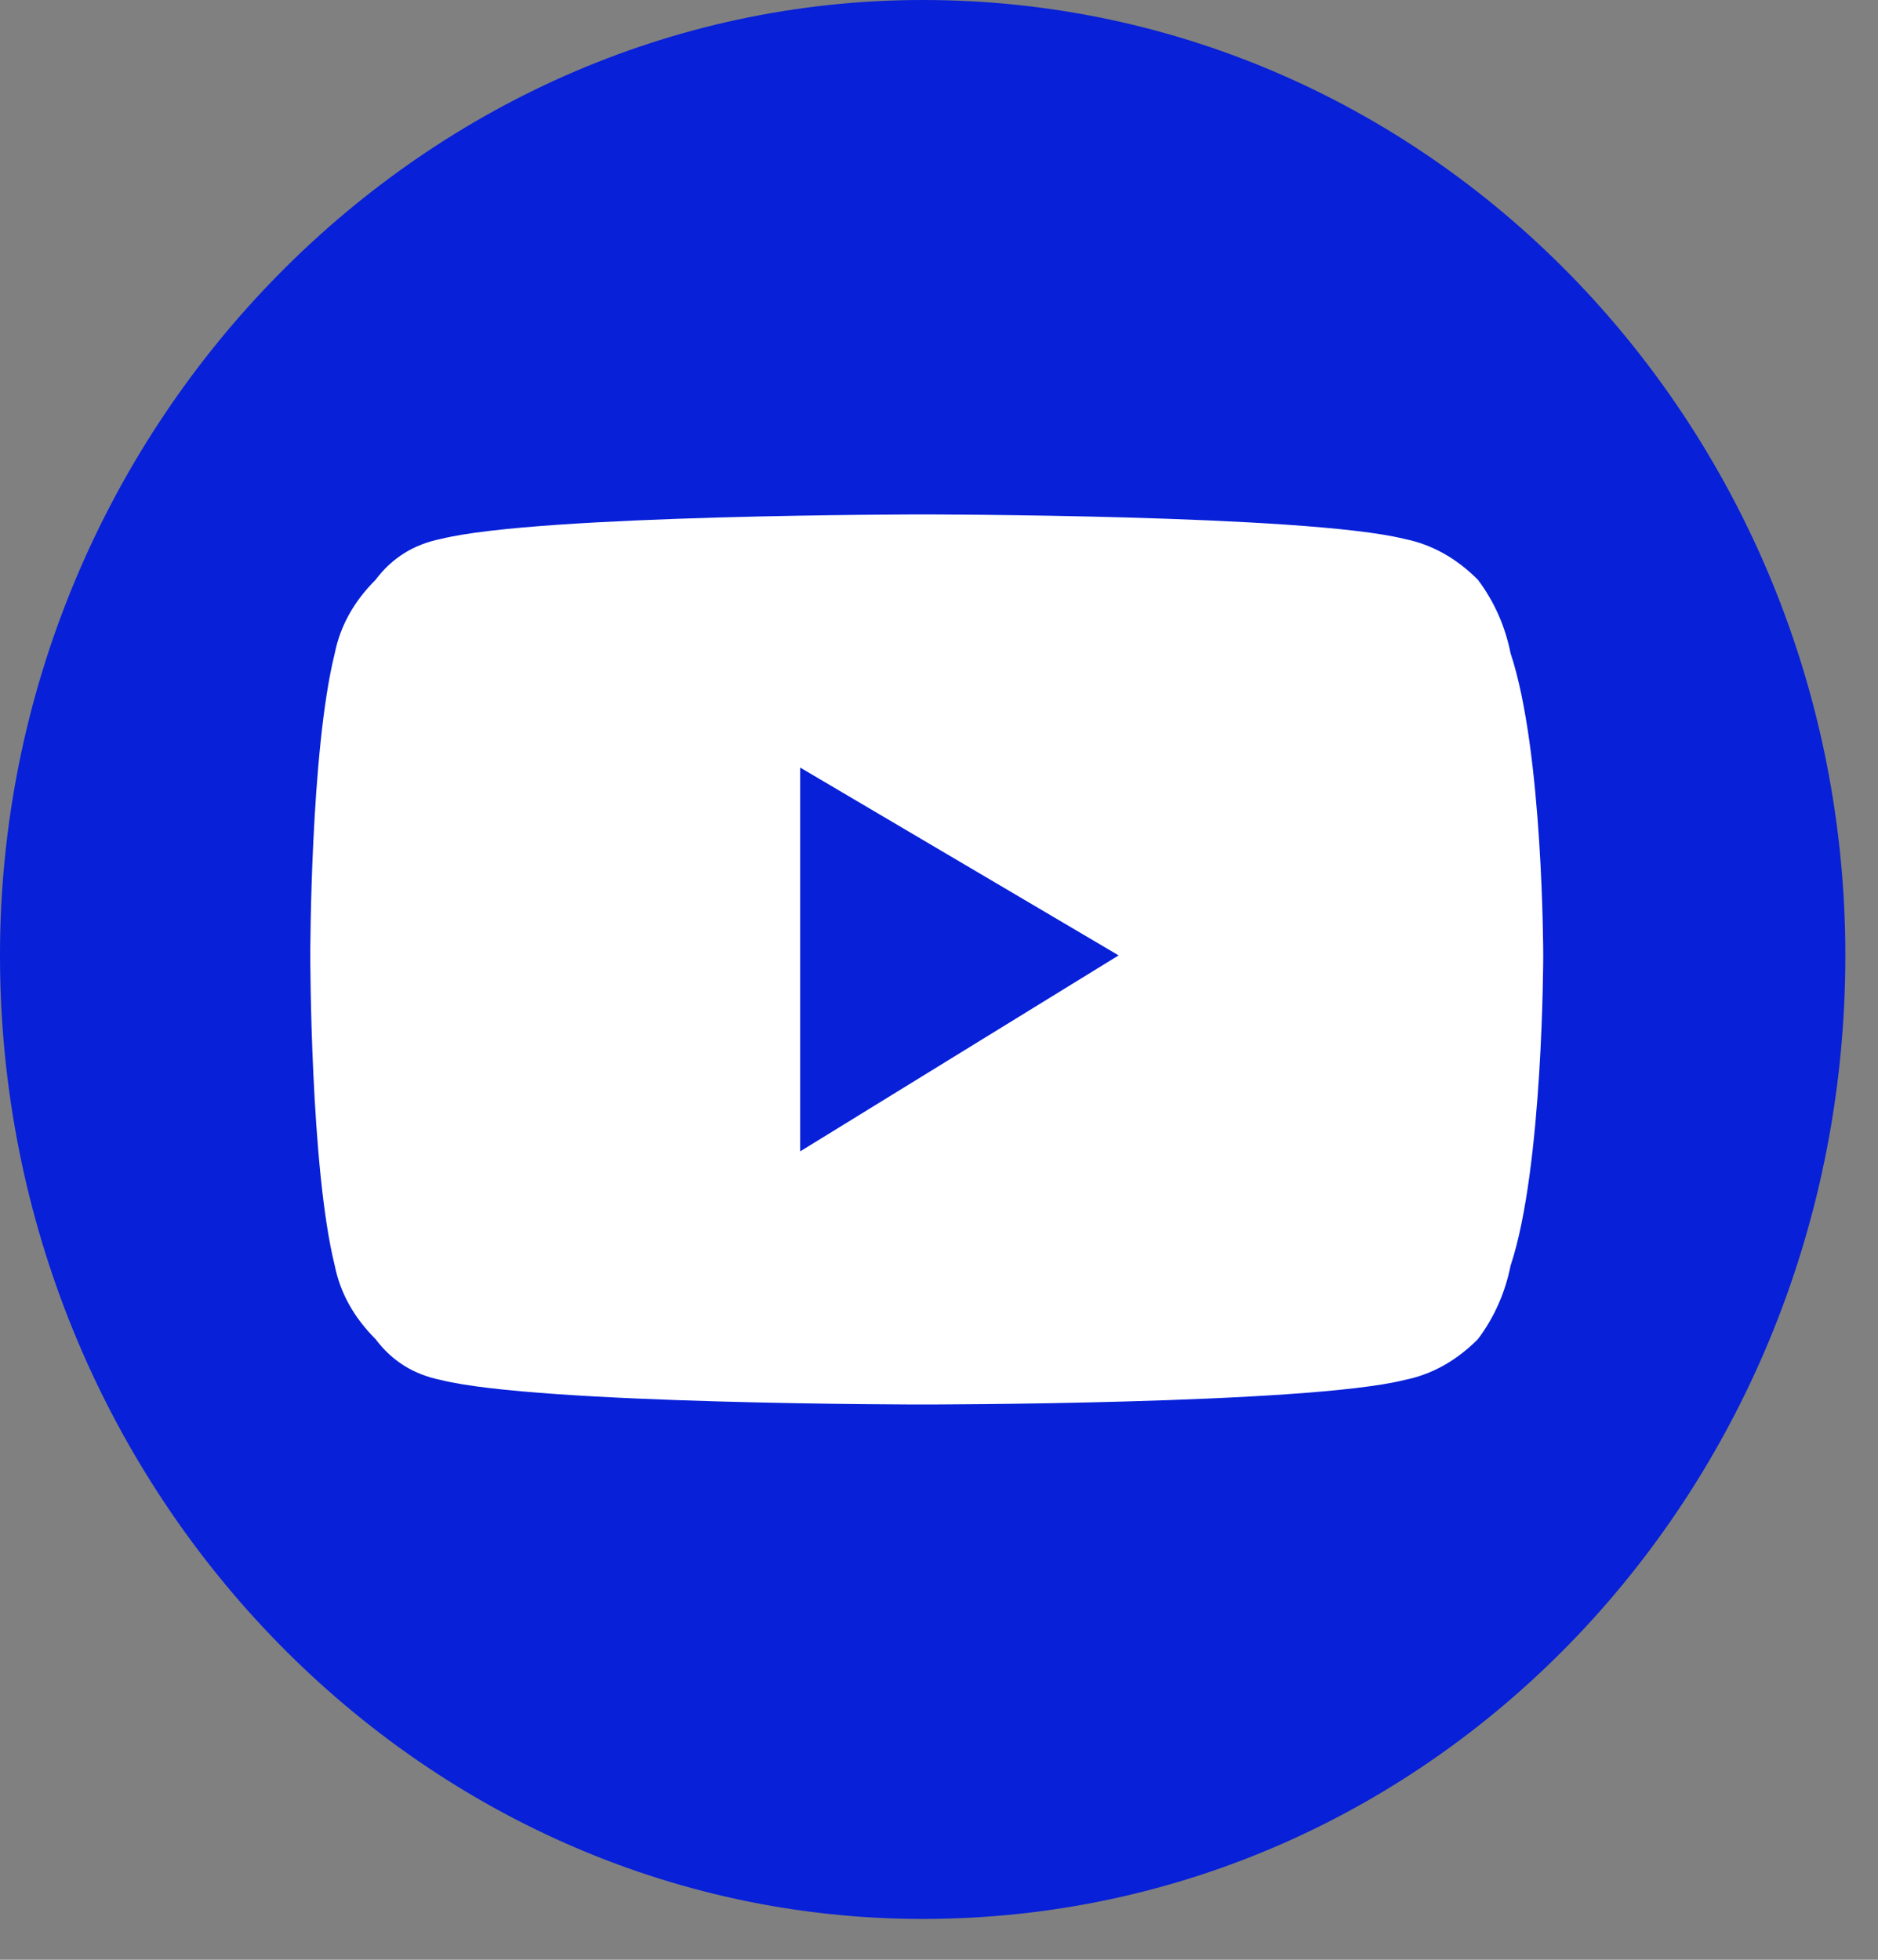
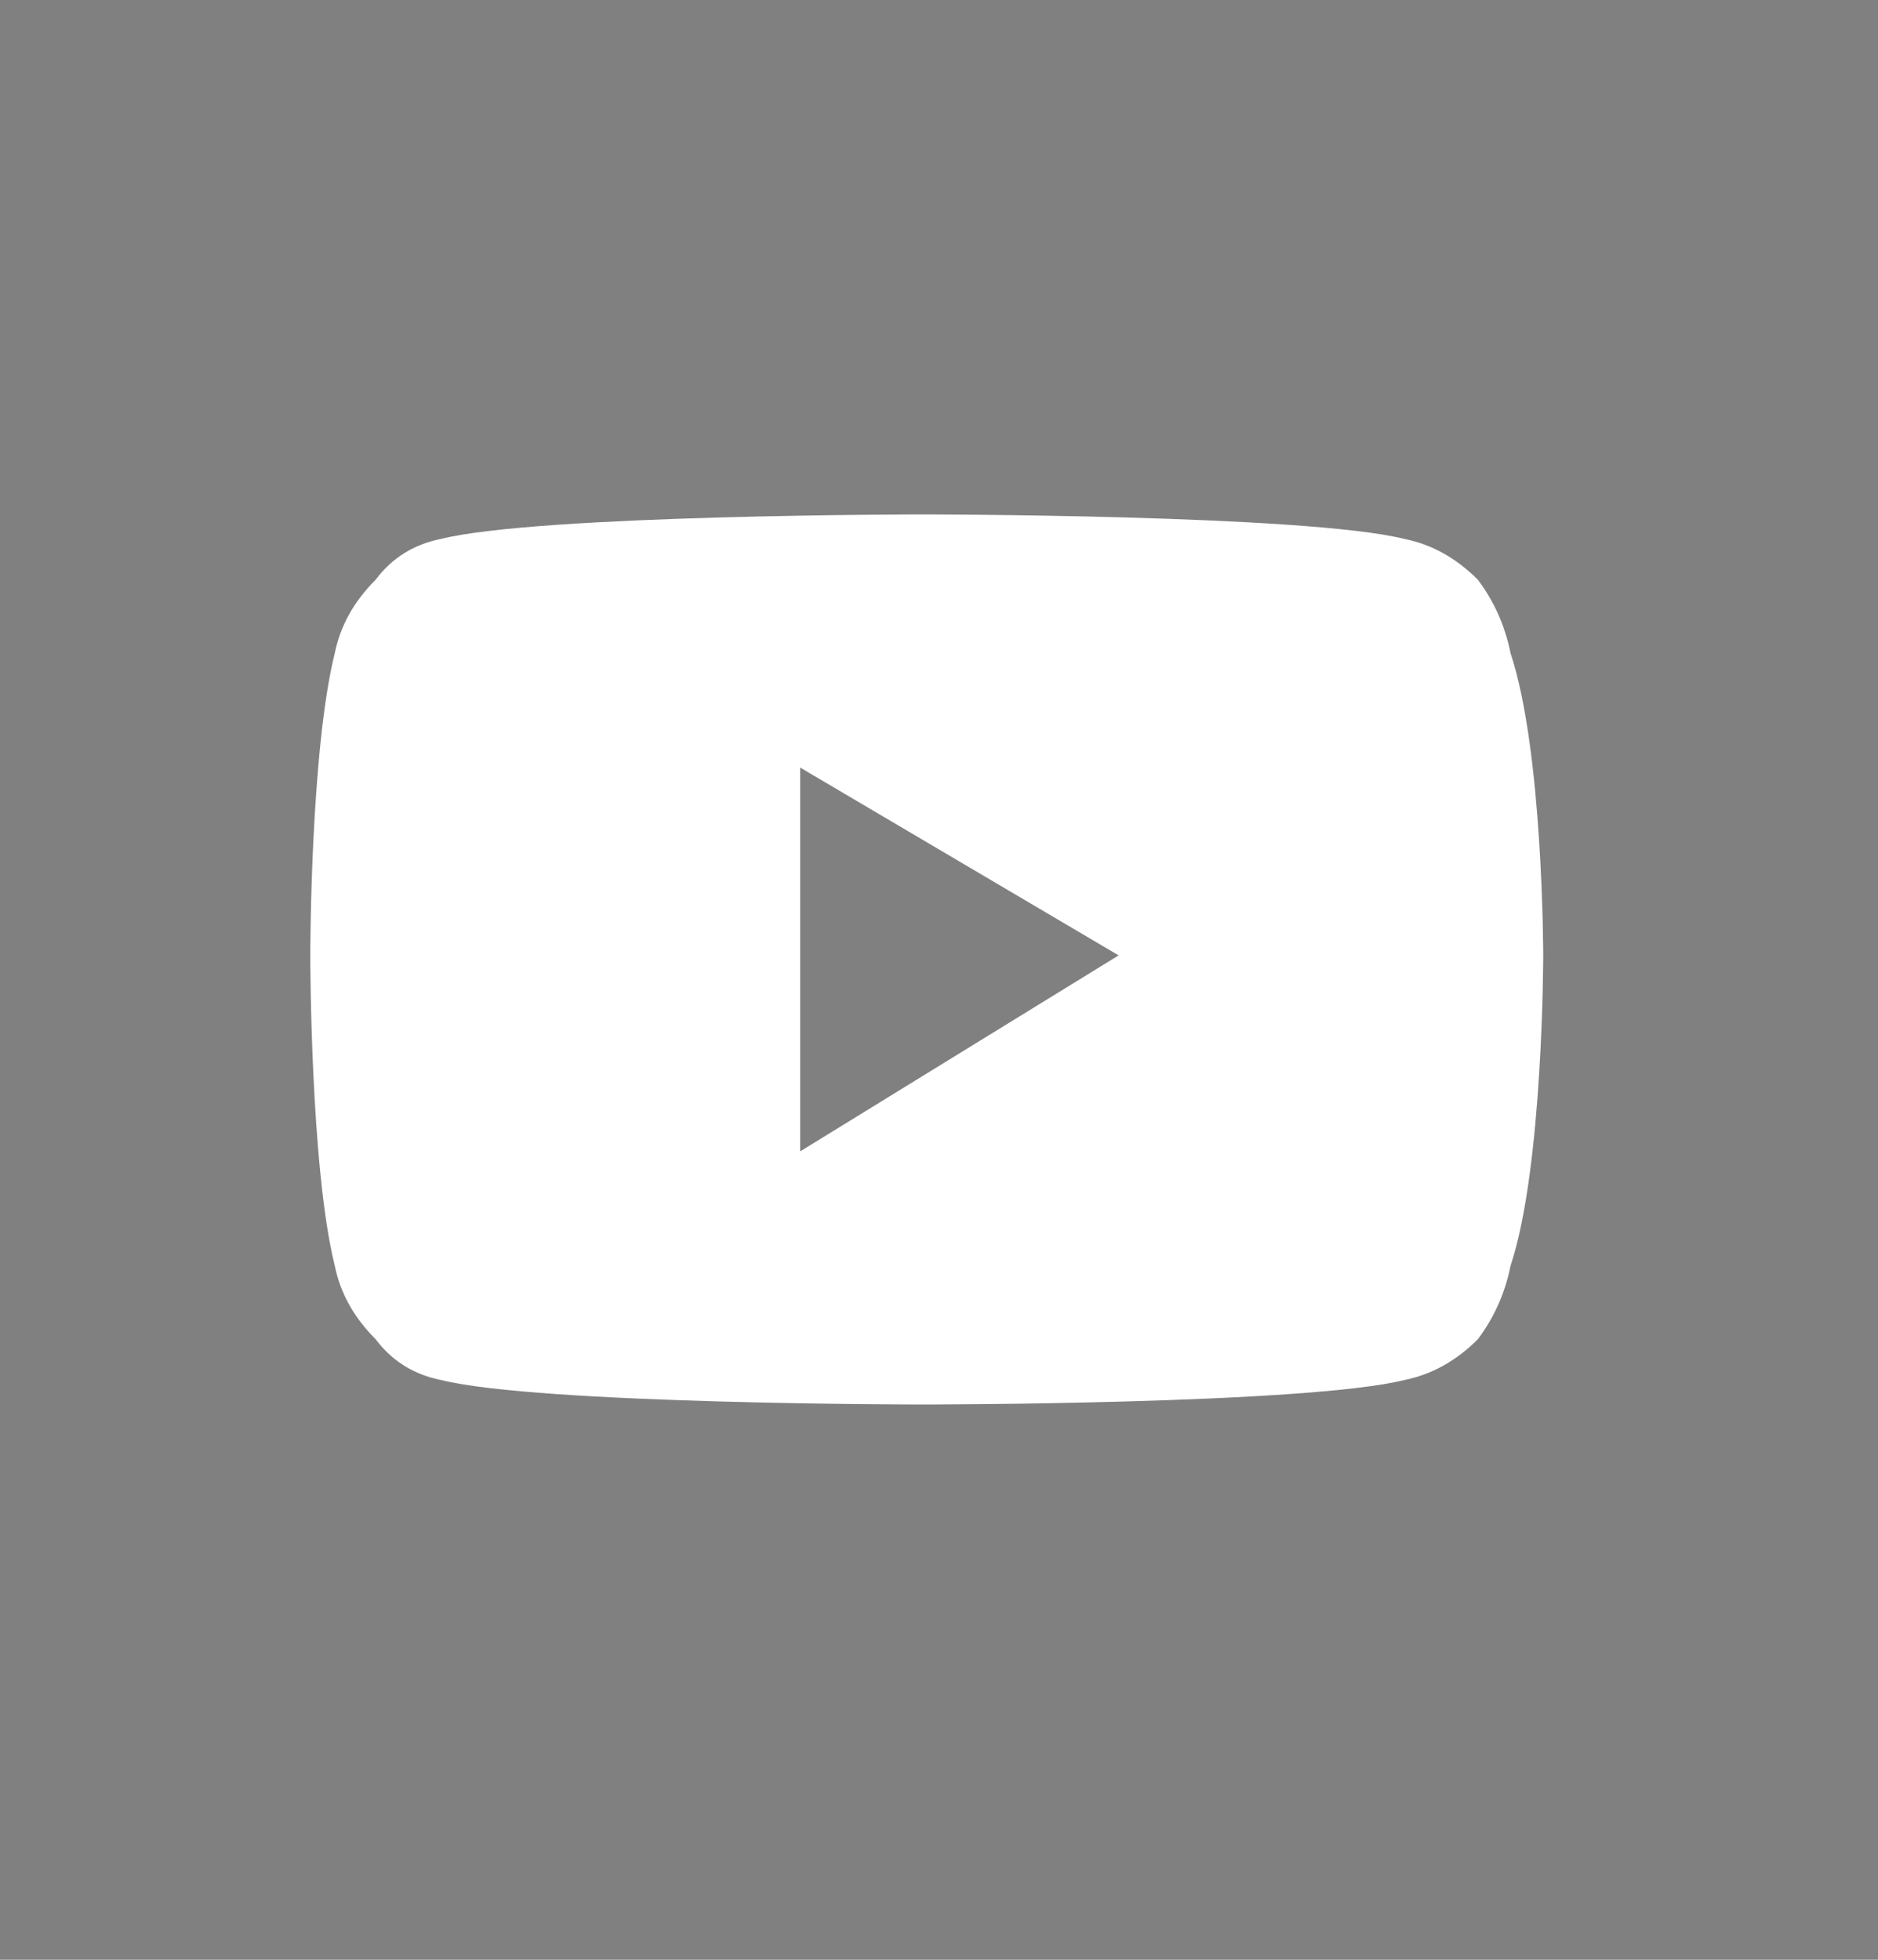
<svg xmlns="http://www.w3.org/2000/svg" version="1.2" viewBox="0 0 23 24" width="23" height="24">
  <rect x="0" y="0" width="23" height="24" fill="#808080" stroke="none" />
  <title>image</title>
  <style>.s0 { fill: #0720d8 } .s1 { fill: #ffffff }</style>
-   <path id="Layer" class="s0" d="m11.3 23.5c6.3 0 11.3-5.3 11.3-11.8 0-6.4-5-11.7-11.3-11.7-6.2 0-11.3 5.3-11.3 11.7 0 6.5 5.1 11.8 11.3 11.8z" />
  <path id="Layer" fill-rule="evenodd" class="s1" d="m18.9 11.7c0 0 0 2.6-0.4 3.8q-0.1 0.5-0.4 0.9-0.4 0.4-0.9 0.5c-1.2 0.3-5.9 0.3-5.9 0.3 0 0-4.7 0-5.9-0.3q-0.5-0.1-0.8-0.5-0.4-0.4-0.5-0.9c-0.3-1.2-0.3-3.8-0.3-3.8 0 0 0-2.5 0.3-3.7q0.1-0.5 0.5-0.9 0.3-0.4 0.8-0.5c1.2-0.3 5.9-0.3 5.9-0.3 0 0 4.7 0 5.9 0.3q0.5 0.1 0.9 0.5 0.3 0.4 0.4 0.9c0.4 1.2 0.4 3.7 0.4 3.7zm-5.2 0l-3.9-2.3v4.7z" />
</svg>